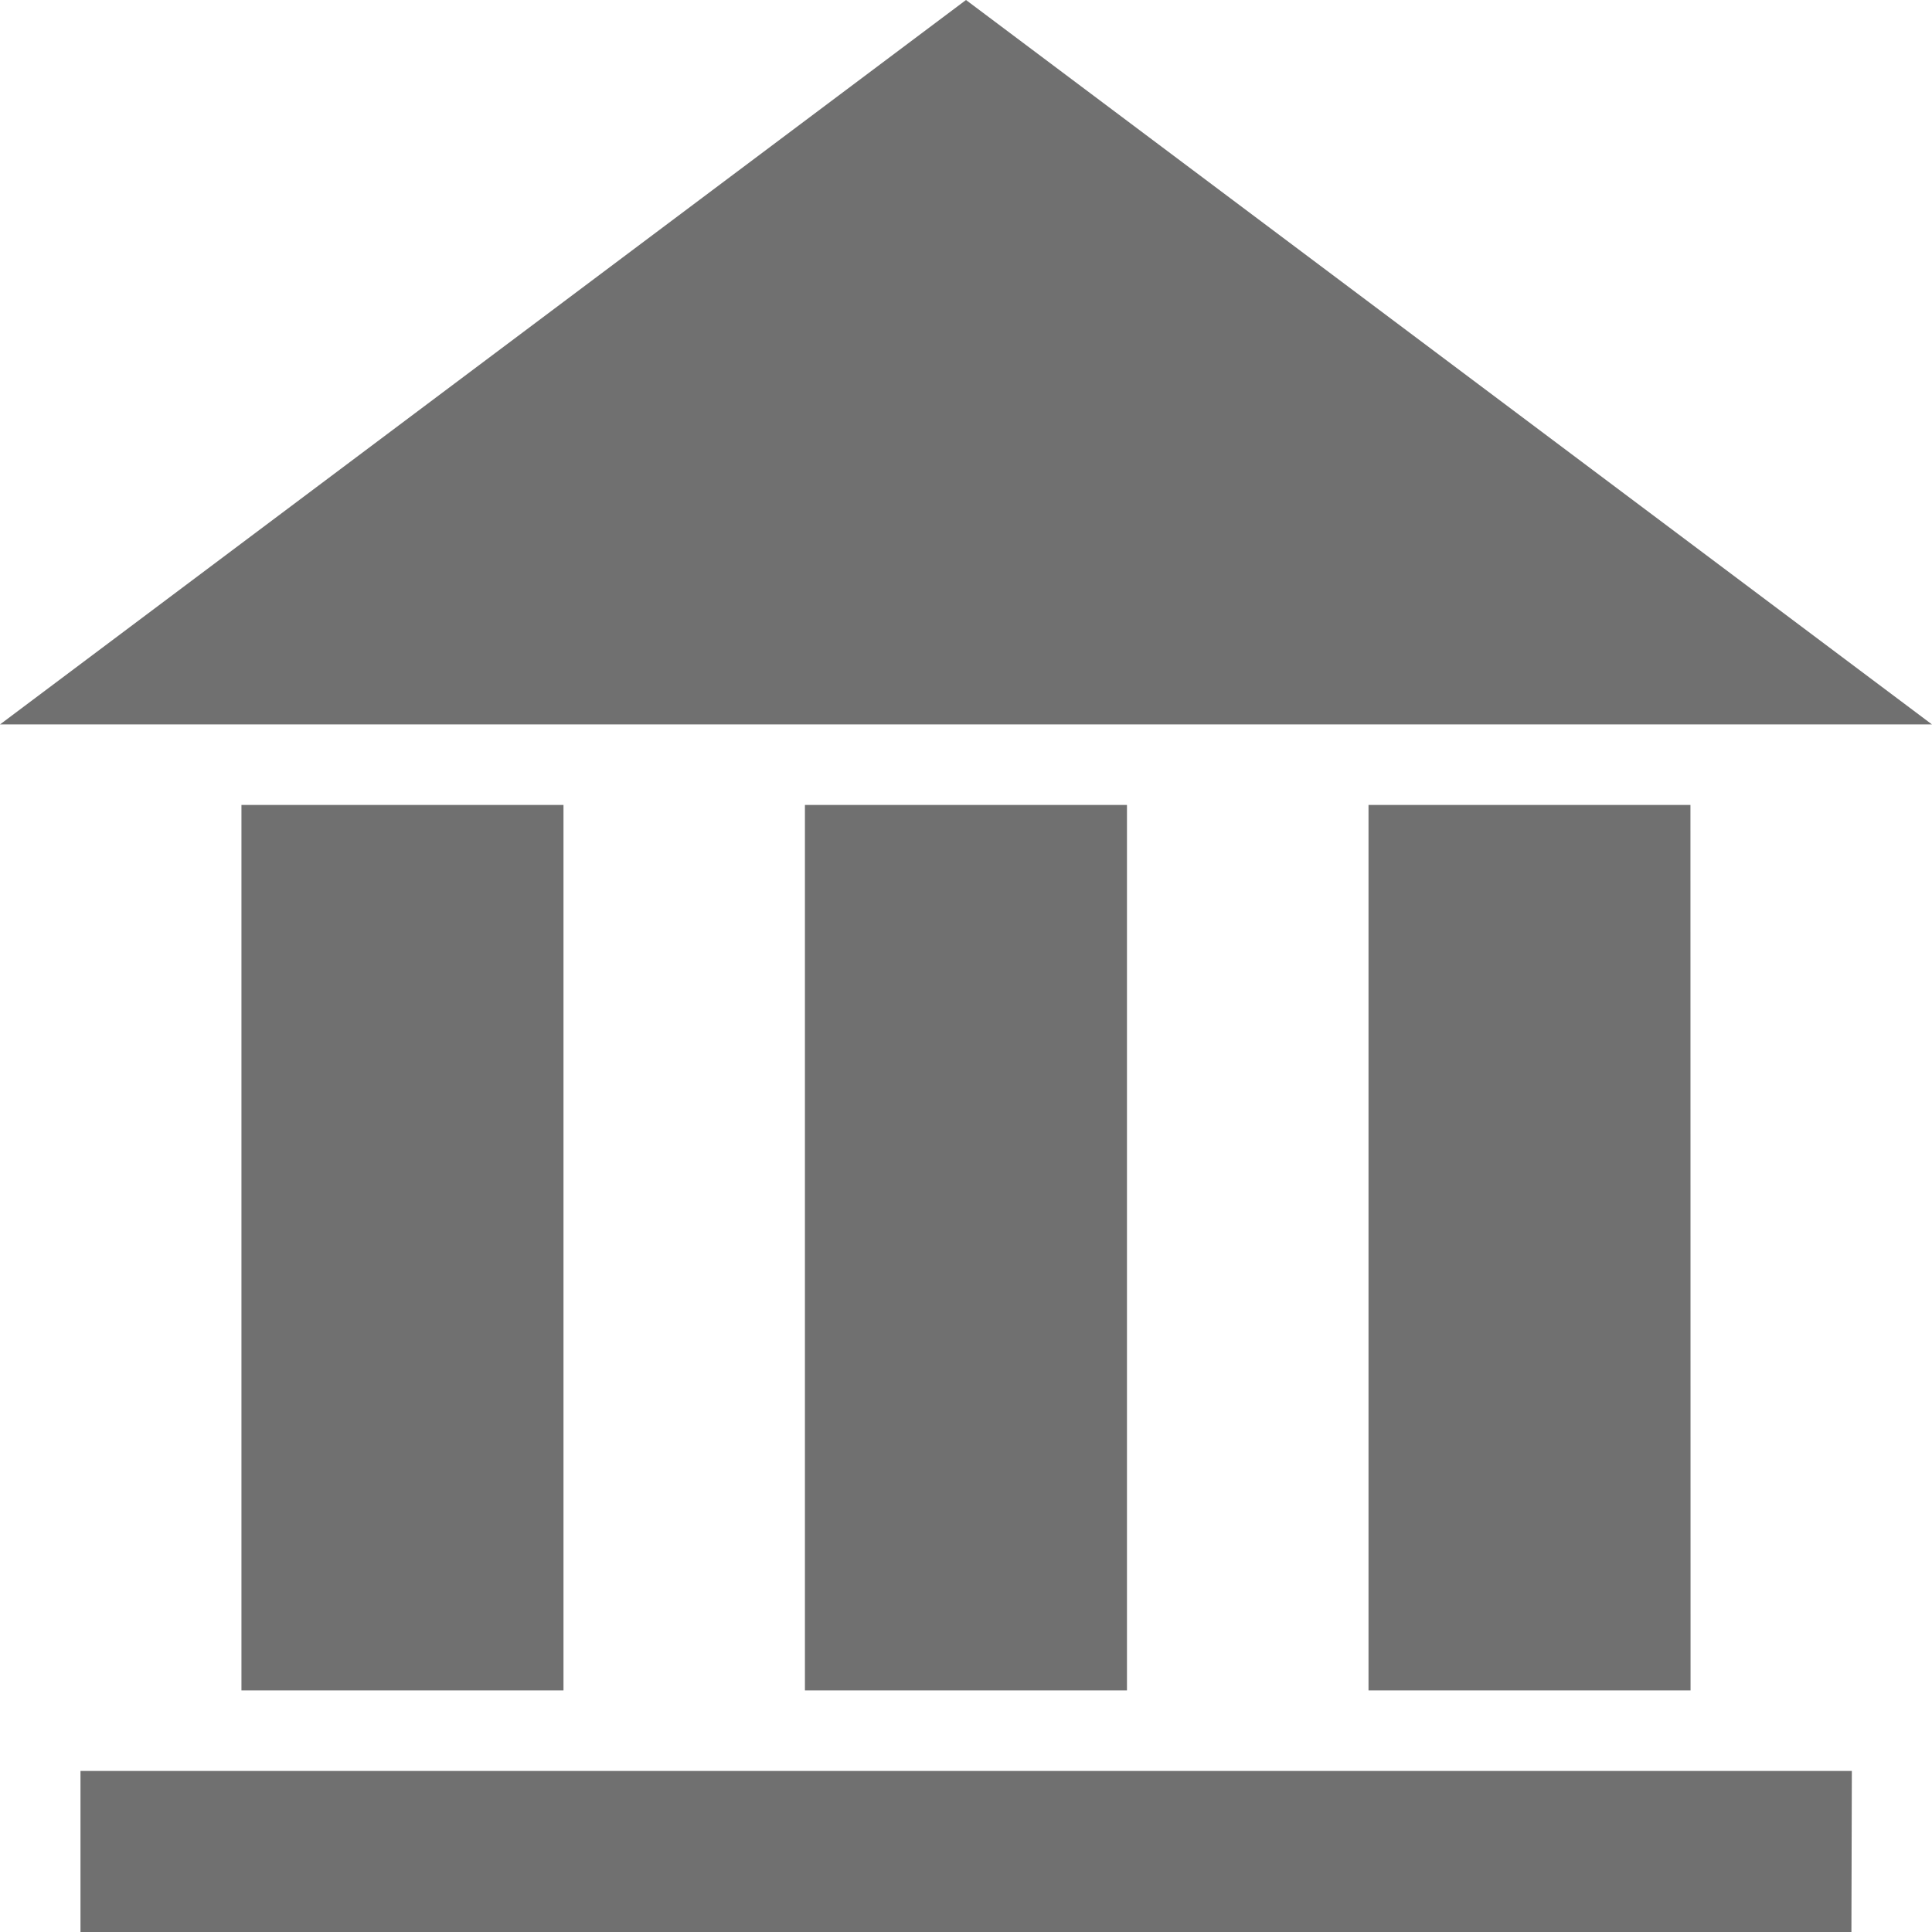
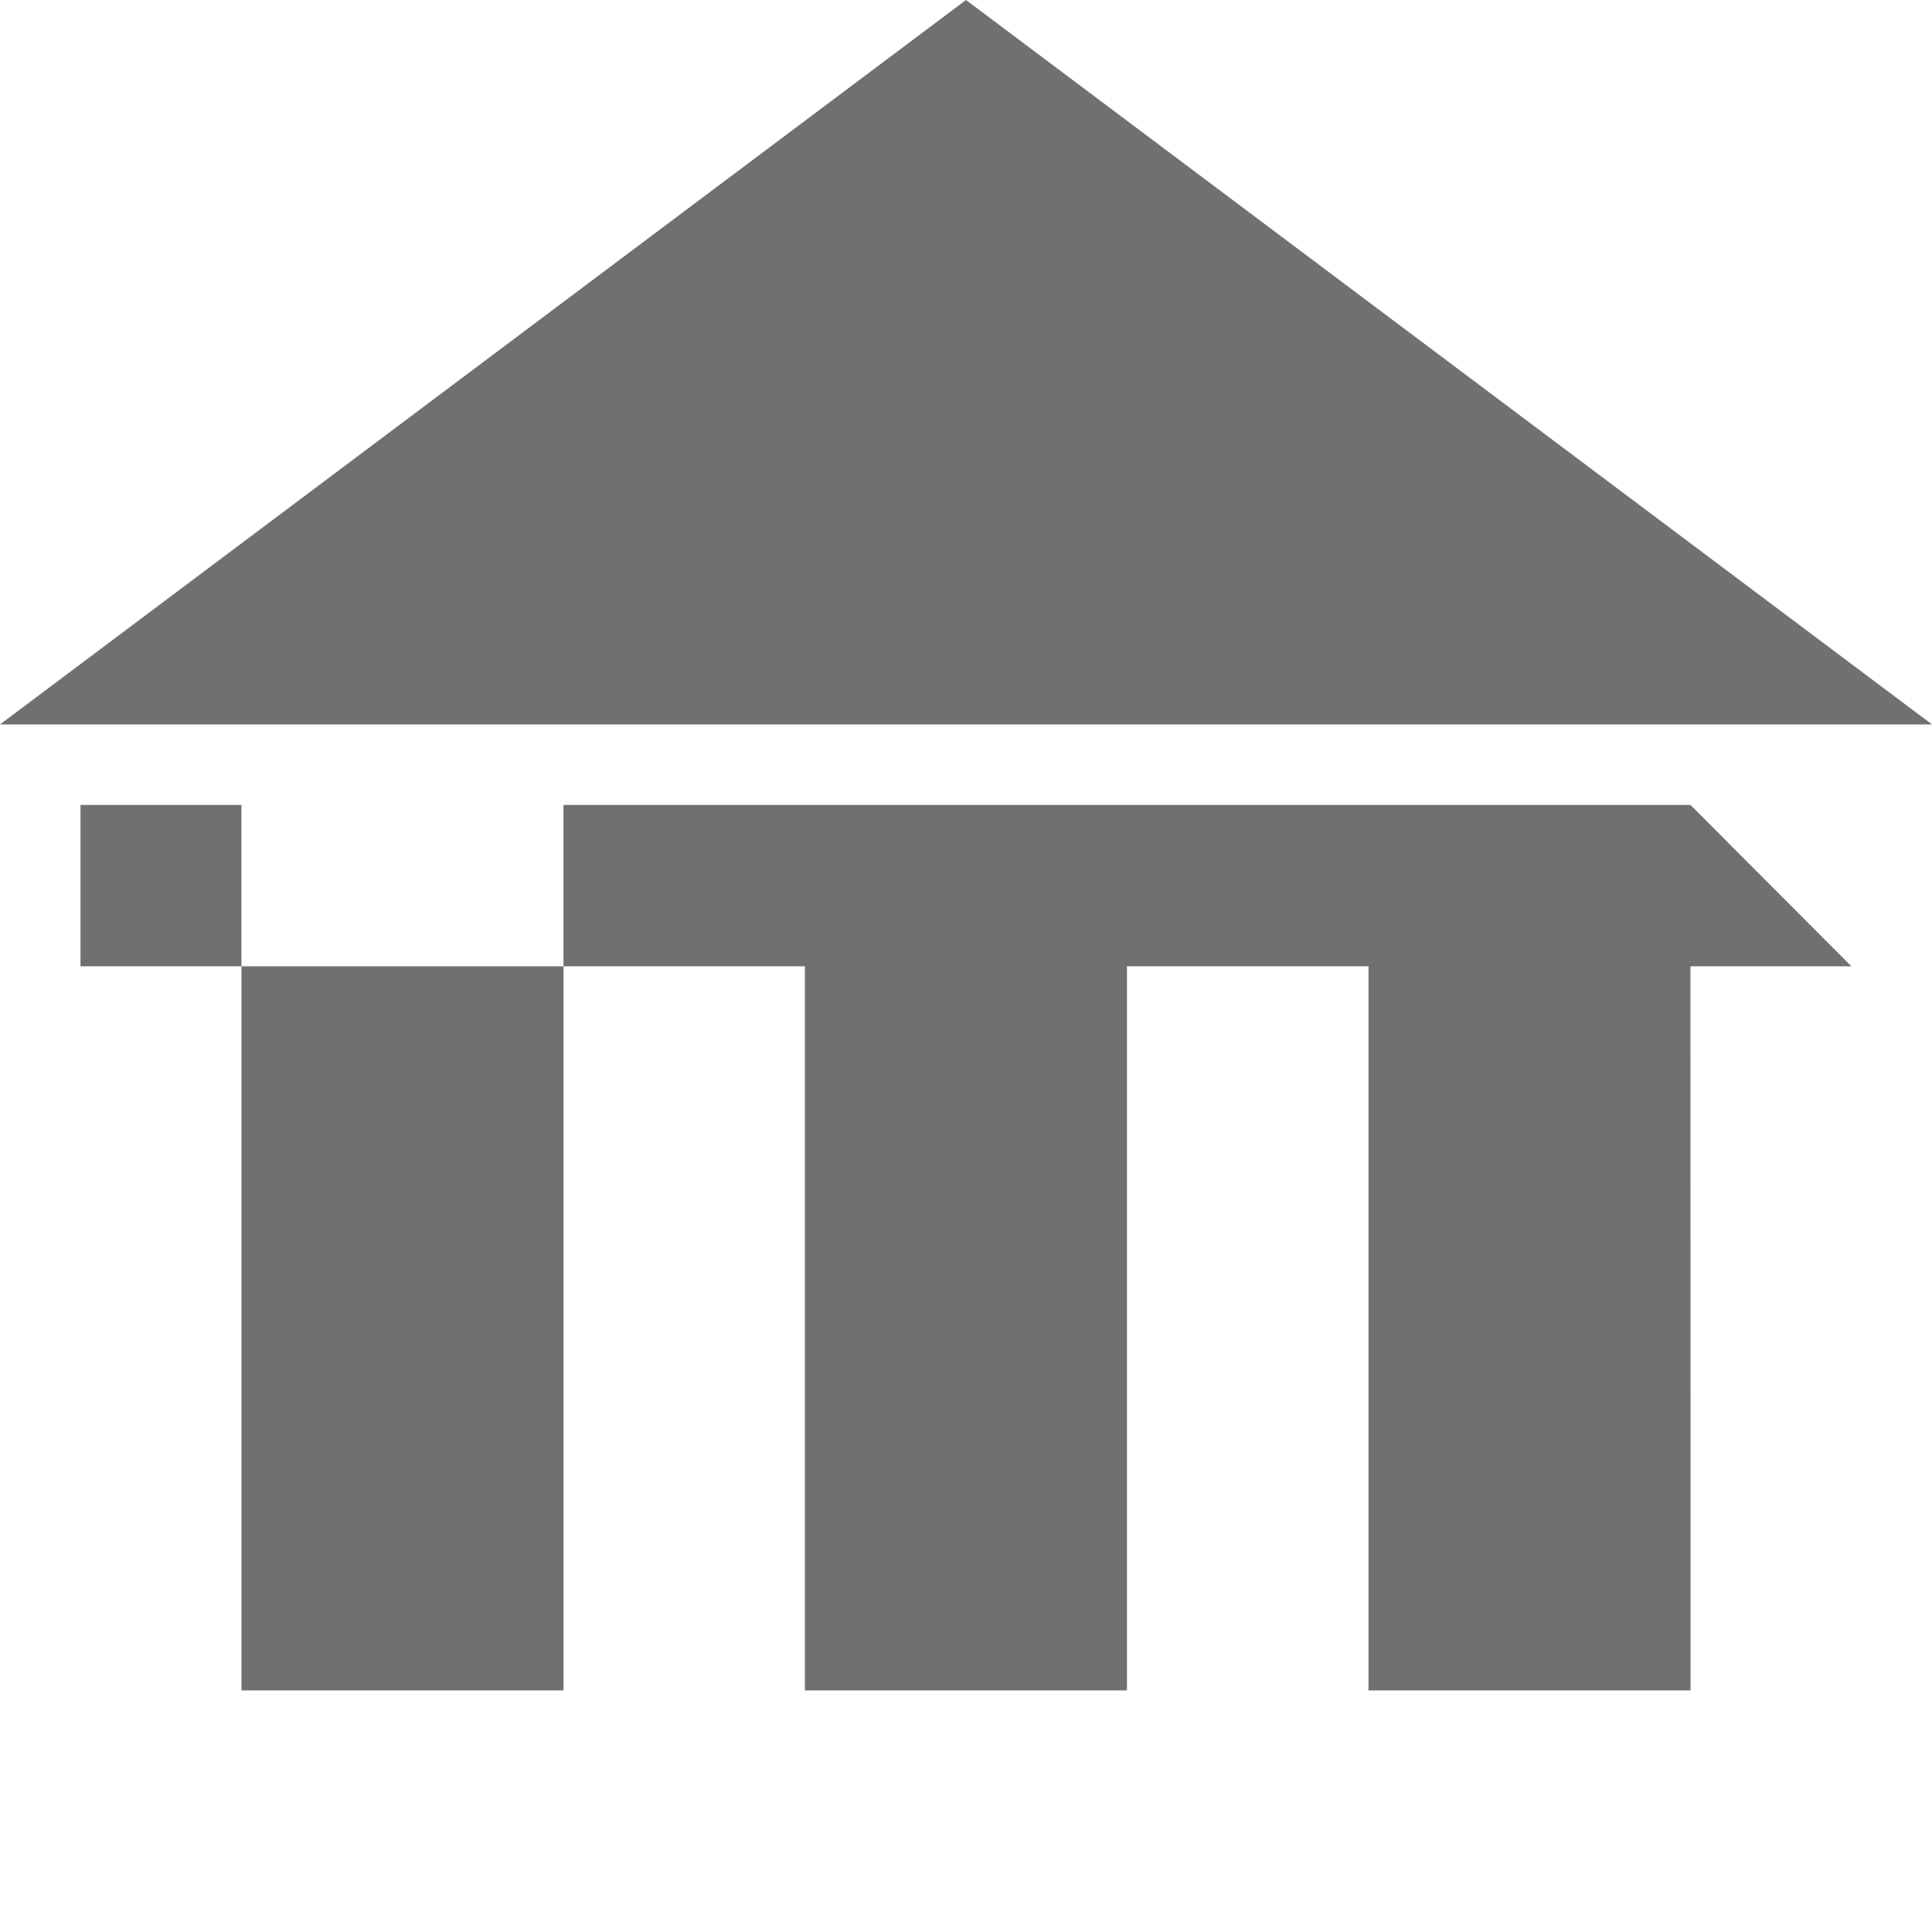
<svg xmlns="http://www.w3.org/2000/svg" width="17.956" height="17.956" viewBox="0 0 17.956 17.956">
  <defs>
    <style>.a{fill:#707070;}</style>
  </defs>
-   <path class="a" d="M5.237,15.711H2.244V7.481H5.237Zm5.237-8.23H7.481v8.23h2.993Zm5.237,0H12.719v8.23h2.993Zm1.5,8.978H.748v1.5H17.207ZM0,6.733H17.956L8.978,0Z" />
+   <path class="a" d="M5.237,15.711H2.244V7.481H5.237Zm5.237-8.23H7.481v8.23h2.993Zm5.237,0H12.719v8.23h2.993ZH.748v1.5H17.207ZM0,6.733H17.956L8.978,0Z" />
</svg>